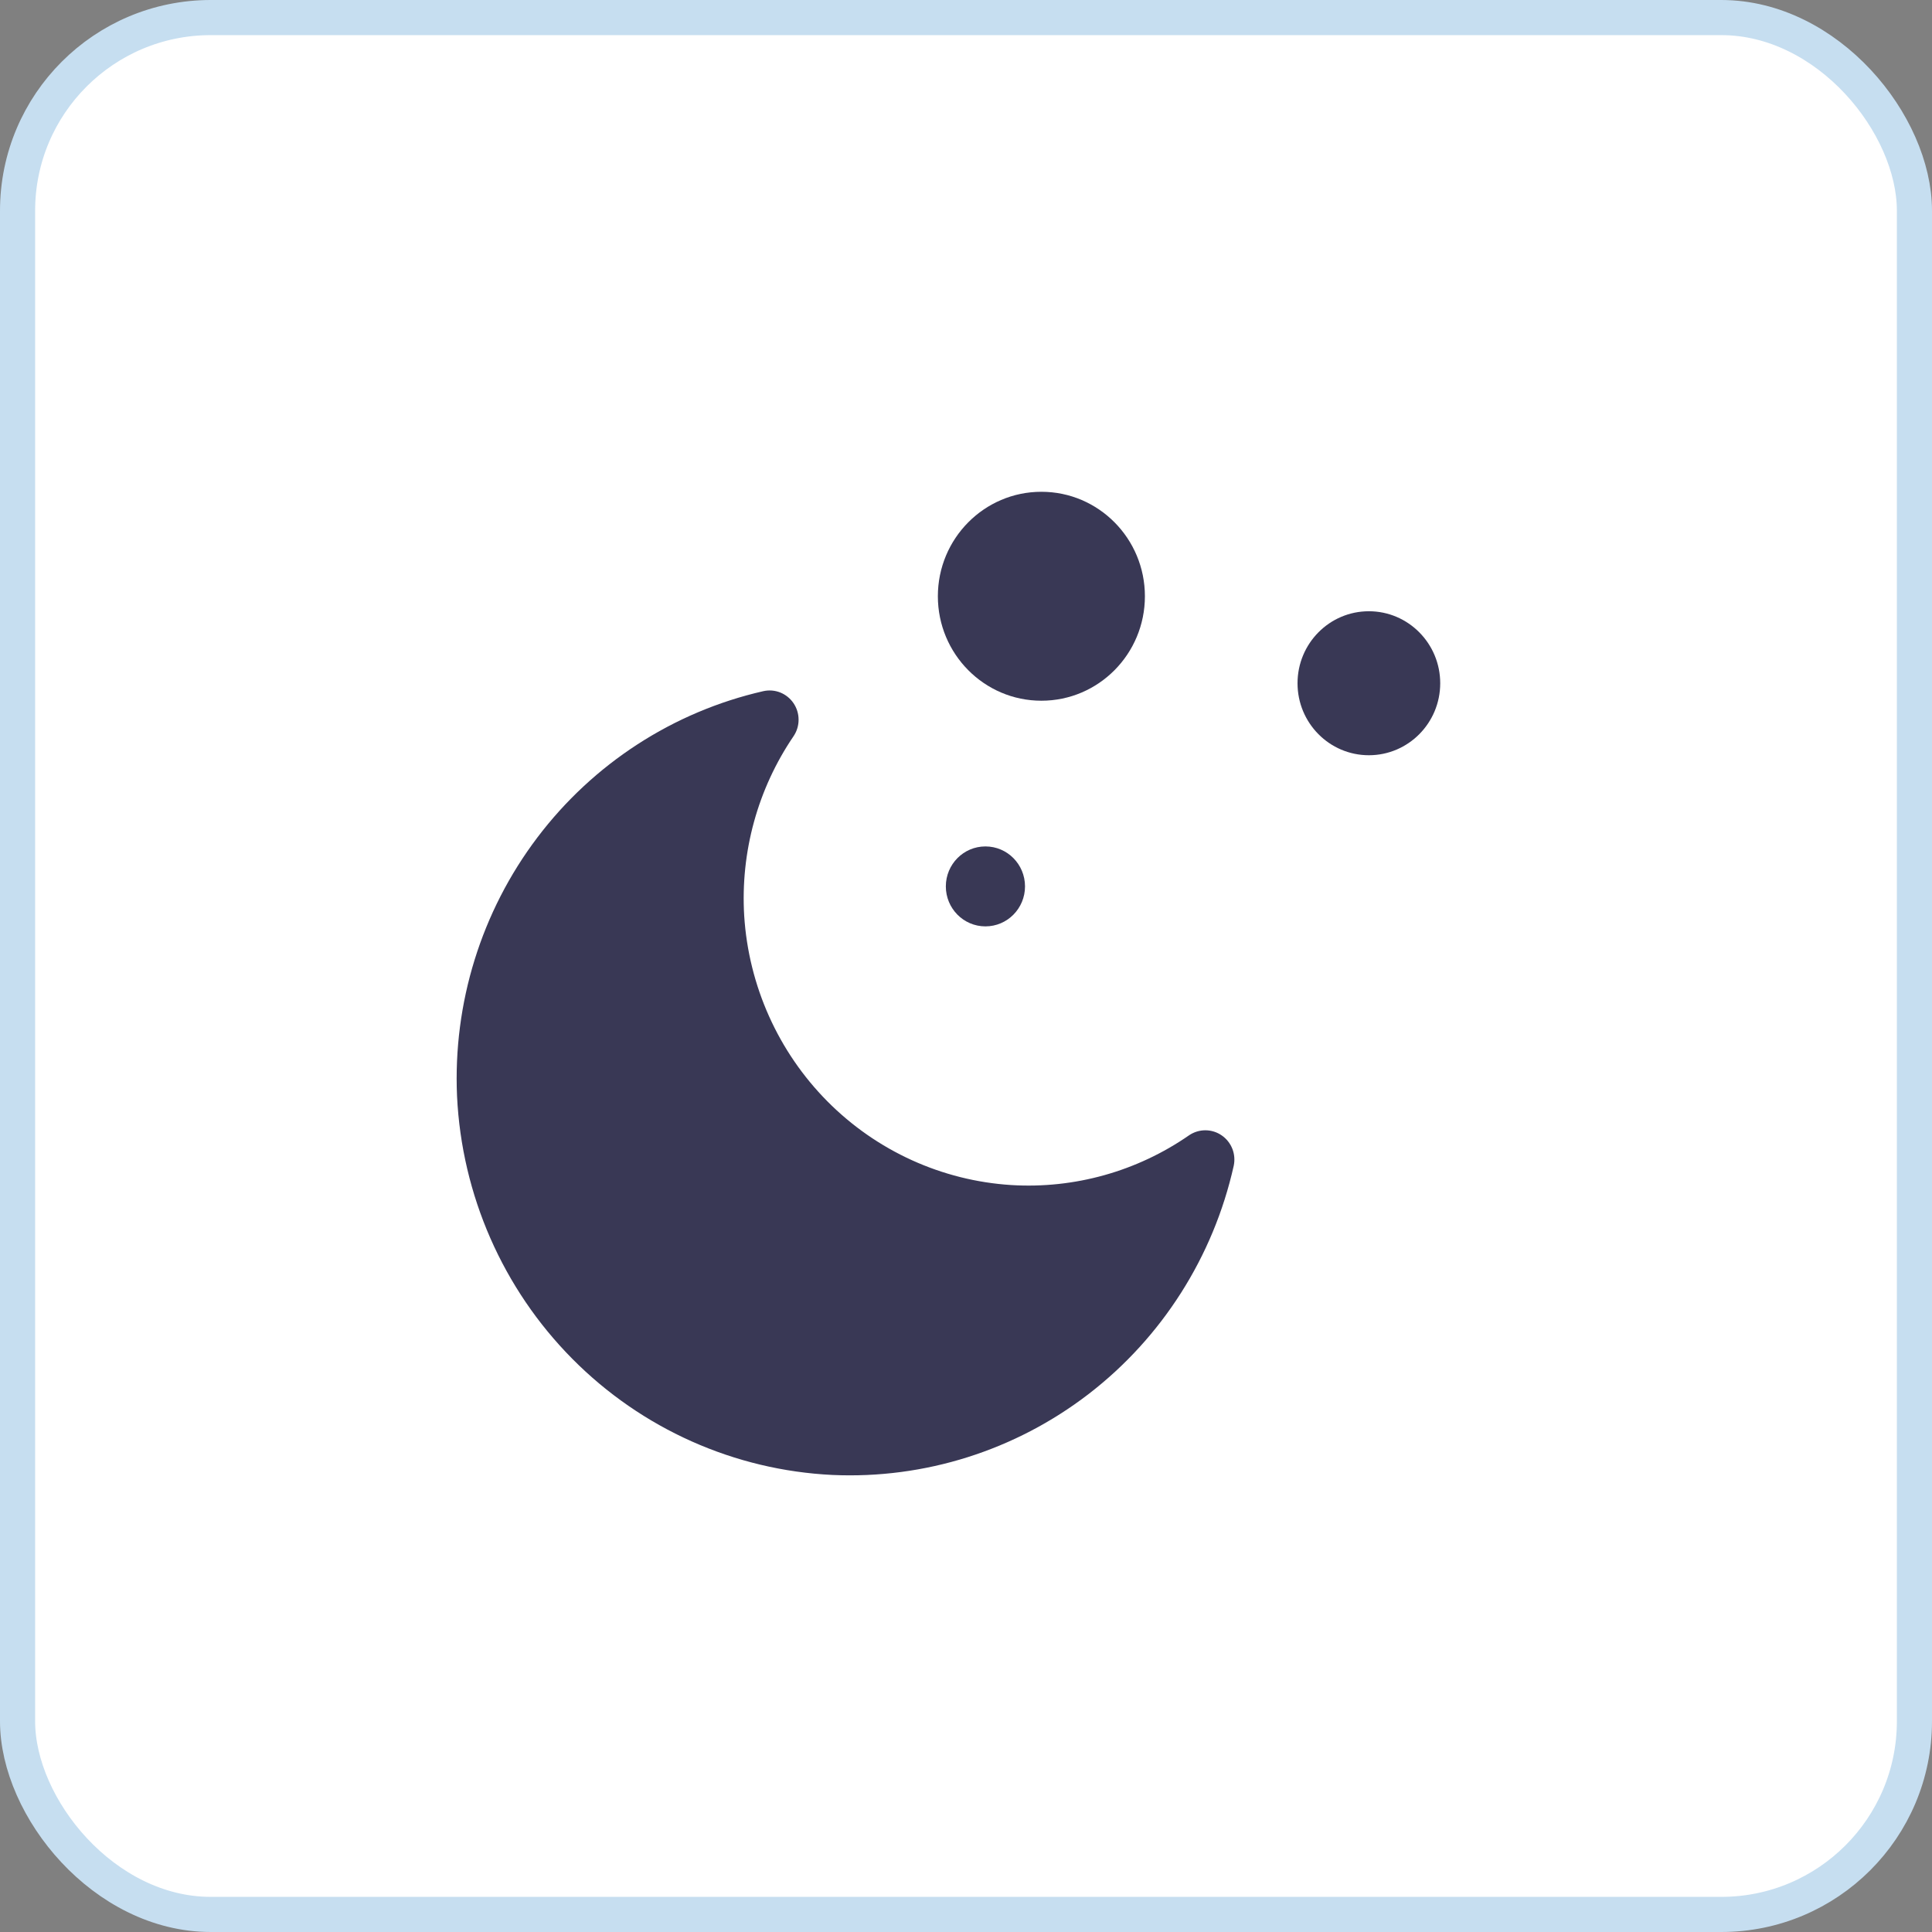
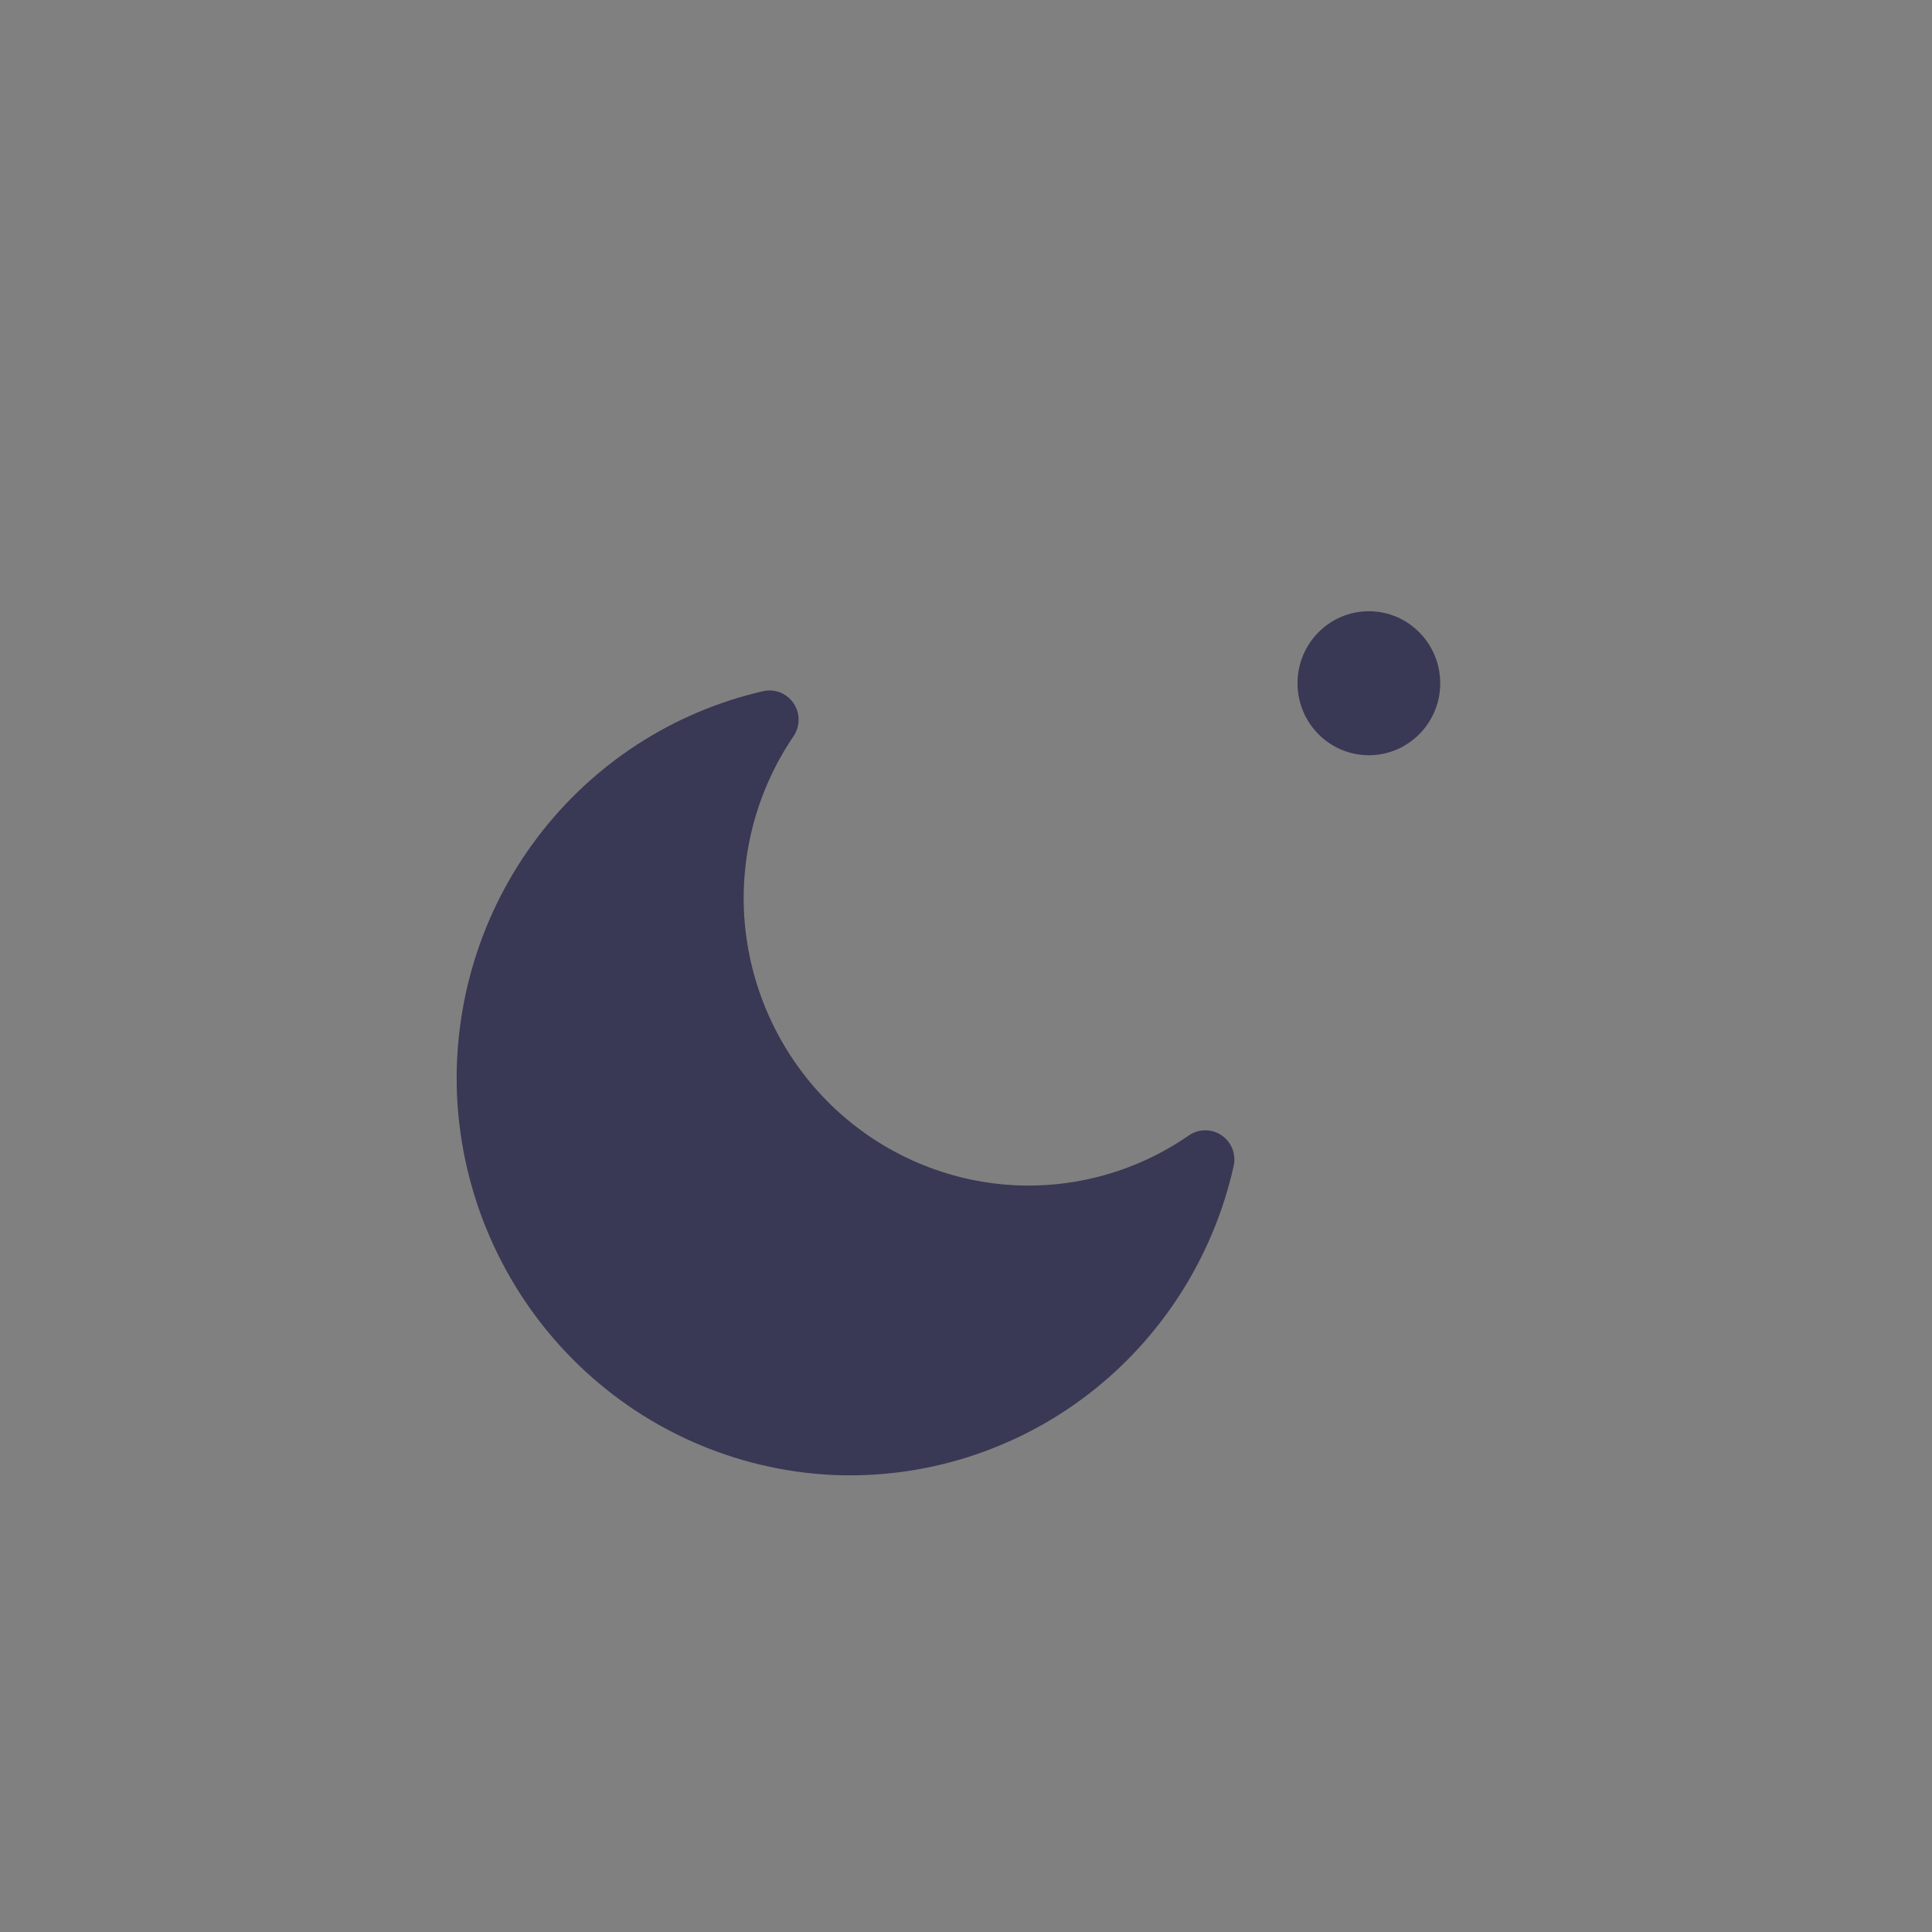
<svg xmlns="http://www.w3.org/2000/svg" width="55" height="55" viewBox="0 0 55 55" fill="none">
  <rect x="0" y="0" width="55" height="55" fill="#808080" stroke="none" />
-   <rect x="0.5" y="0.5" width="54" height="54" rx="5.5" fill="white" stroke="#C6DEF0" />
  <path d="M35.121 33.19C34.542 35.776 33.081 38.074 30.993 39.683C28.904 41.291 26.322 42.107 23.698 41.989C20.907 41.854 18.266 40.675 16.291 38.681C14.315 36.687 13.146 34.022 13.011 31.206C12.894 28.557 13.702 25.951 15.296 23.844C16.89 21.736 19.167 20.261 21.73 19.676C21.891 19.64 22.059 19.653 22.213 19.714C22.366 19.776 22.498 19.882 22.591 20.02C22.684 20.158 22.734 20.32 22.734 20.487C22.735 20.654 22.685 20.817 22.593 20.955C21.571 22.455 21.076 24.256 21.186 26.073C21.313 28.065 22.155 29.942 23.554 31.353C24.954 32.764 26.815 33.611 28.789 33.736C30.587 33.846 32.37 33.347 33.854 32.317C33.991 32.225 34.153 32.176 34.318 32.177C34.483 32.178 34.643 32.228 34.779 32.322C34.916 32.416 35.021 32.549 35.082 32.703C35.143 32.858 35.156 33.028 35.121 33.19Z" fill="#393855" />
-   <path d="M28.053 26.372C28.676 26.372 29.18 25.862 29.18 25.234C29.18 24.605 28.676 24.096 28.053 24.096C27.43 24.096 26.926 24.605 26.926 25.234C26.926 25.862 27.43 26.372 28.053 26.372Z" fill="#393855" />
-   <path d="M29.646 19.948C31.274 19.948 32.593 18.616 32.593 16.974C32.593 15.332 31.274 14 29.646 14C28.019 14 26.699 15.332 26.699 16.974C26.699 18.616 28.019 19.948 29.646 19.948Z" fill="#393855" />
  <path d="M38.969 21.5C40.09 21.5 41 20.583 41 19.451C41 18.319 40.09 17.401 38.969 17.401C37.847 17.401 36.938 18.319 36.938 19.451C36.938 20.583 37.847 21.5 38.969 21.5Z" fill="#393855" />
</svg>